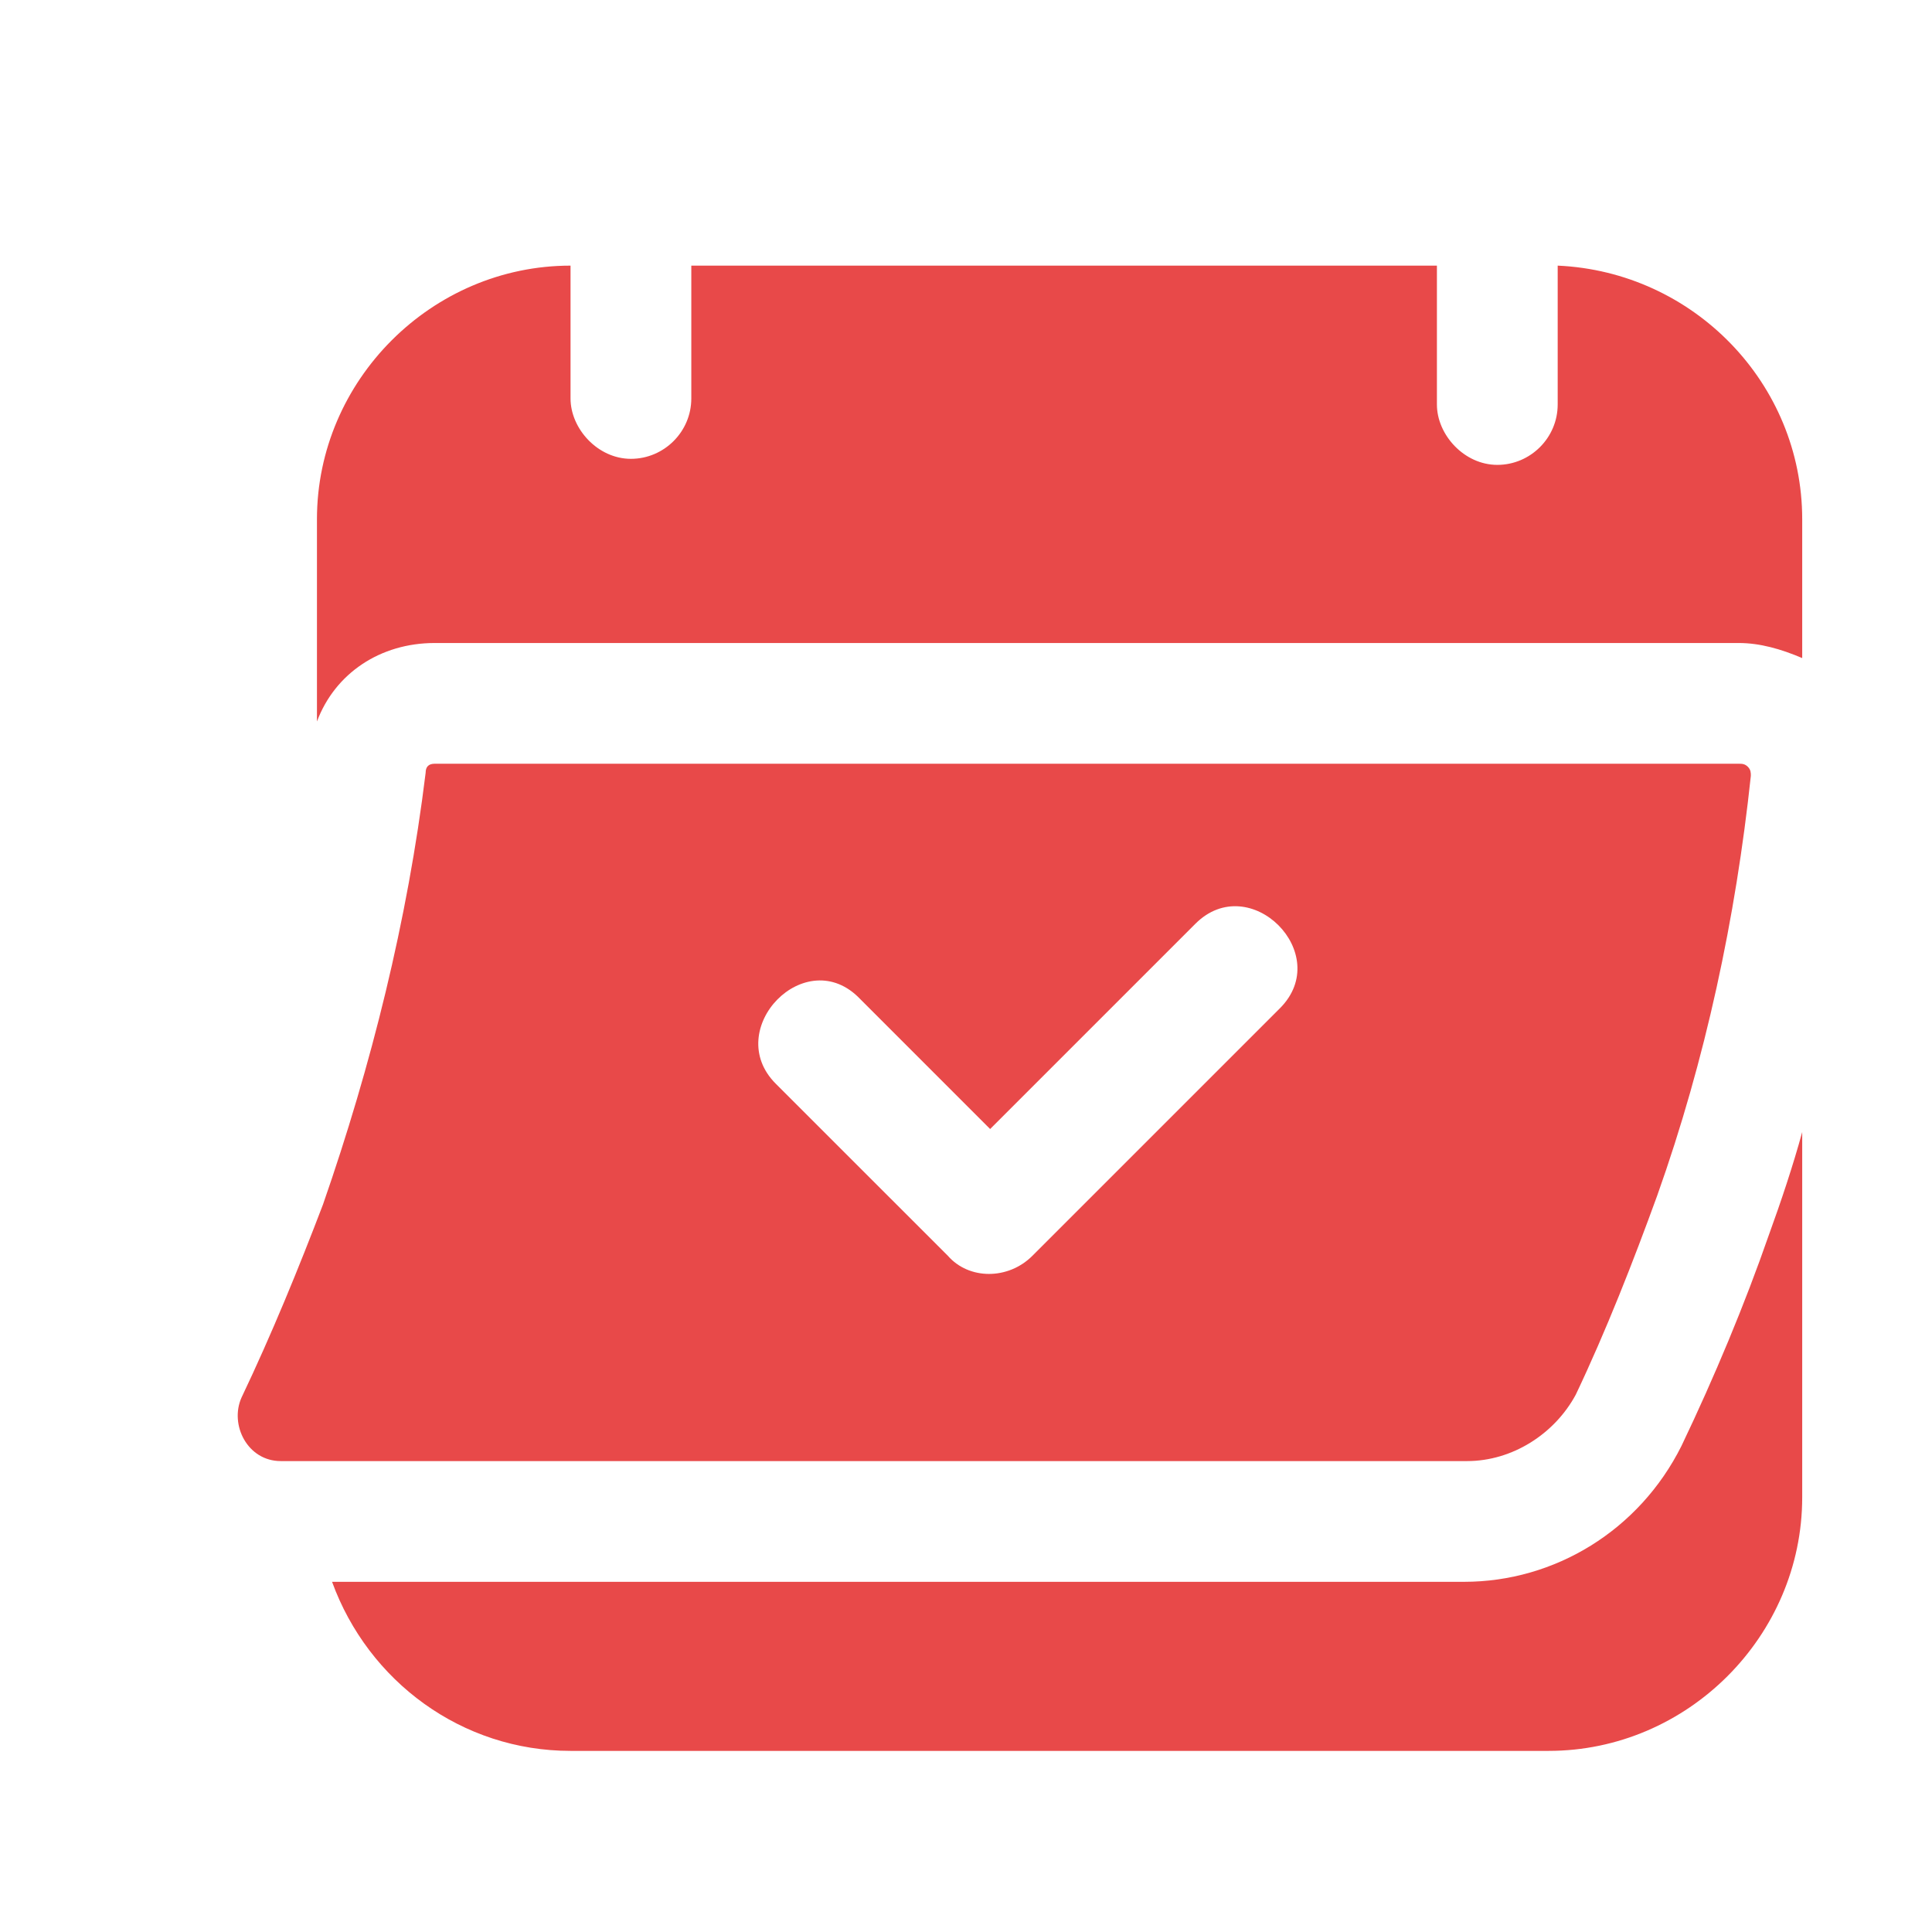
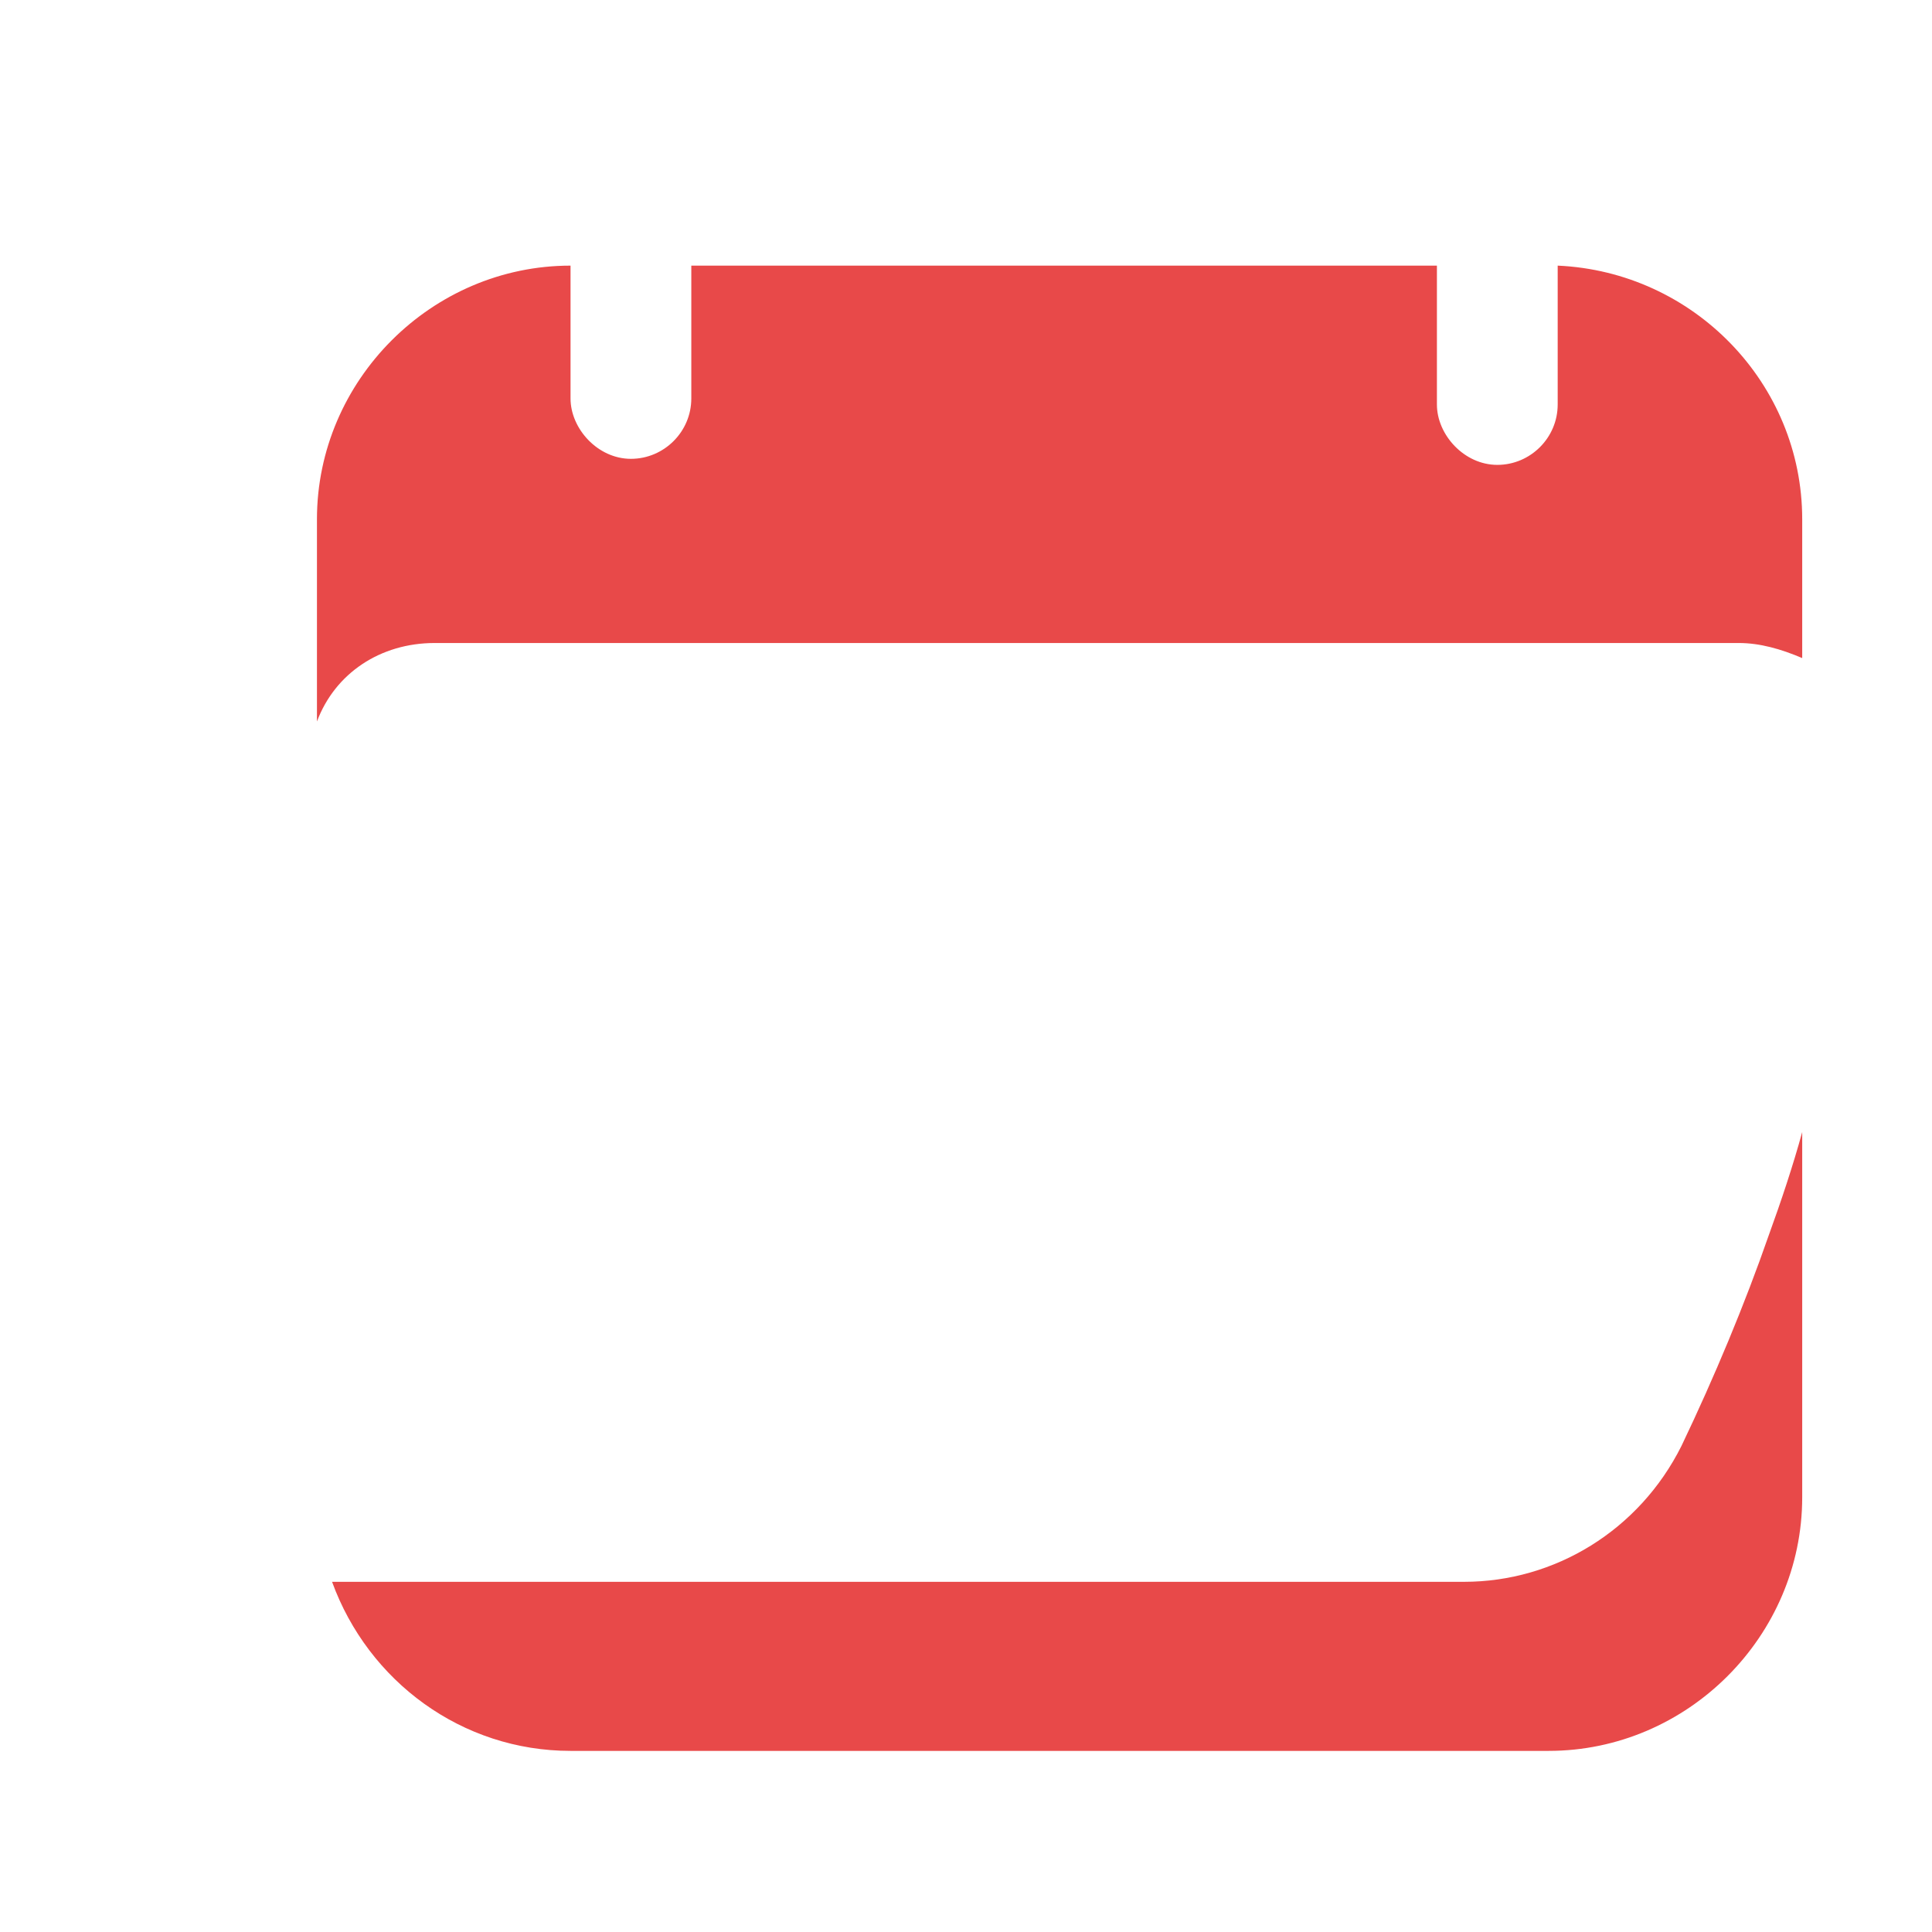
<svg xmlns="http://www.w3.org/2000/svg" width="55" height="55" viewBox="0 0 55 55" fill="none">
  <path d="M12.375 18.305H47.867H49.5C50.102 18.305 50.703 18.477 51.305 18.734V14.781C51.305 10.914 48.211 7.734 44.344 7.562V11V11.516C44.344 12.461 43.57 13.234 42.625 13.234C41.68 13.234 40.906 12.375 40.906 11.516C40.906 11.344 40.906 11.172 40.906 11C40.906 9.883 40.906 8.766 40.906 7.562H19.68V11V11.344C19.68 12.289 18.906 13.062 17.961 13.062C17.016 13.062 16.242 12.203 16.242 11.344C16.242 11.258 16.242 11.086 16.242 11C16.242 10.914 16.242 10.914 16.242 10.828C16.242 9.711 16.242 8.68 16.242 7.562C12.289 7.562 9.023 10.828 9.023 14.781V20.539C9.539 19.164 10.828 18.305 12.375 18.305Z" fill="#E84949" />
  <path d="M47.867 41.164C46.664 43.57 44.258 45.031 41.68 45.031H13.32H9.453C10.484 47.867 13.148 49.844 16.242 49.844H44.086C48.039 49.844 51.305 46.578 51.305 42.625V32.227C51.047 33.172 50.703 34.203 50.359 35.148C49.672 37.125 48.812 39.188 47.867 41.164Z" fill="#E84949" />
-   <path d="M49.499 21.742H12.374C12.203 21.742 12.117 21.828 12.117 22C11.601 26.211 10.57 30.336 9.195 34.289C8.507 36.094 7.734 37.984 6.874 39.789C6.531 40.562 7.046 41.594 7.992 41.594H41.765C43.054 41.594 44.257 40.82 44.859 39.703C45.718 37.898 46.492 35.922 47.179 34.031C48.554 30.164 49.413 26.125 49.843 22.086C49.843 22 49.843 21.914 49.757 21.828C49.671 21.742 49.585 21.742 49.499 21.742ZM36.437 28.703C34.117 31.023 31.796 33.344 29.39 35.75C28.703 36.438 27.585 36.438 26.984 35.75C25.351 34.117 23.718 32.484 22.085 30.852C20.538 29.305 22.945 26.812 24.492 28.445C25.695 29.648 26.984 30.938 28.187 32.141C30.163 30.164 32.054 28.273 34.031 26.297C35.578 24.75 37.984 27.156 36.437 28.703Z" fill="#E84949" />
</svg>